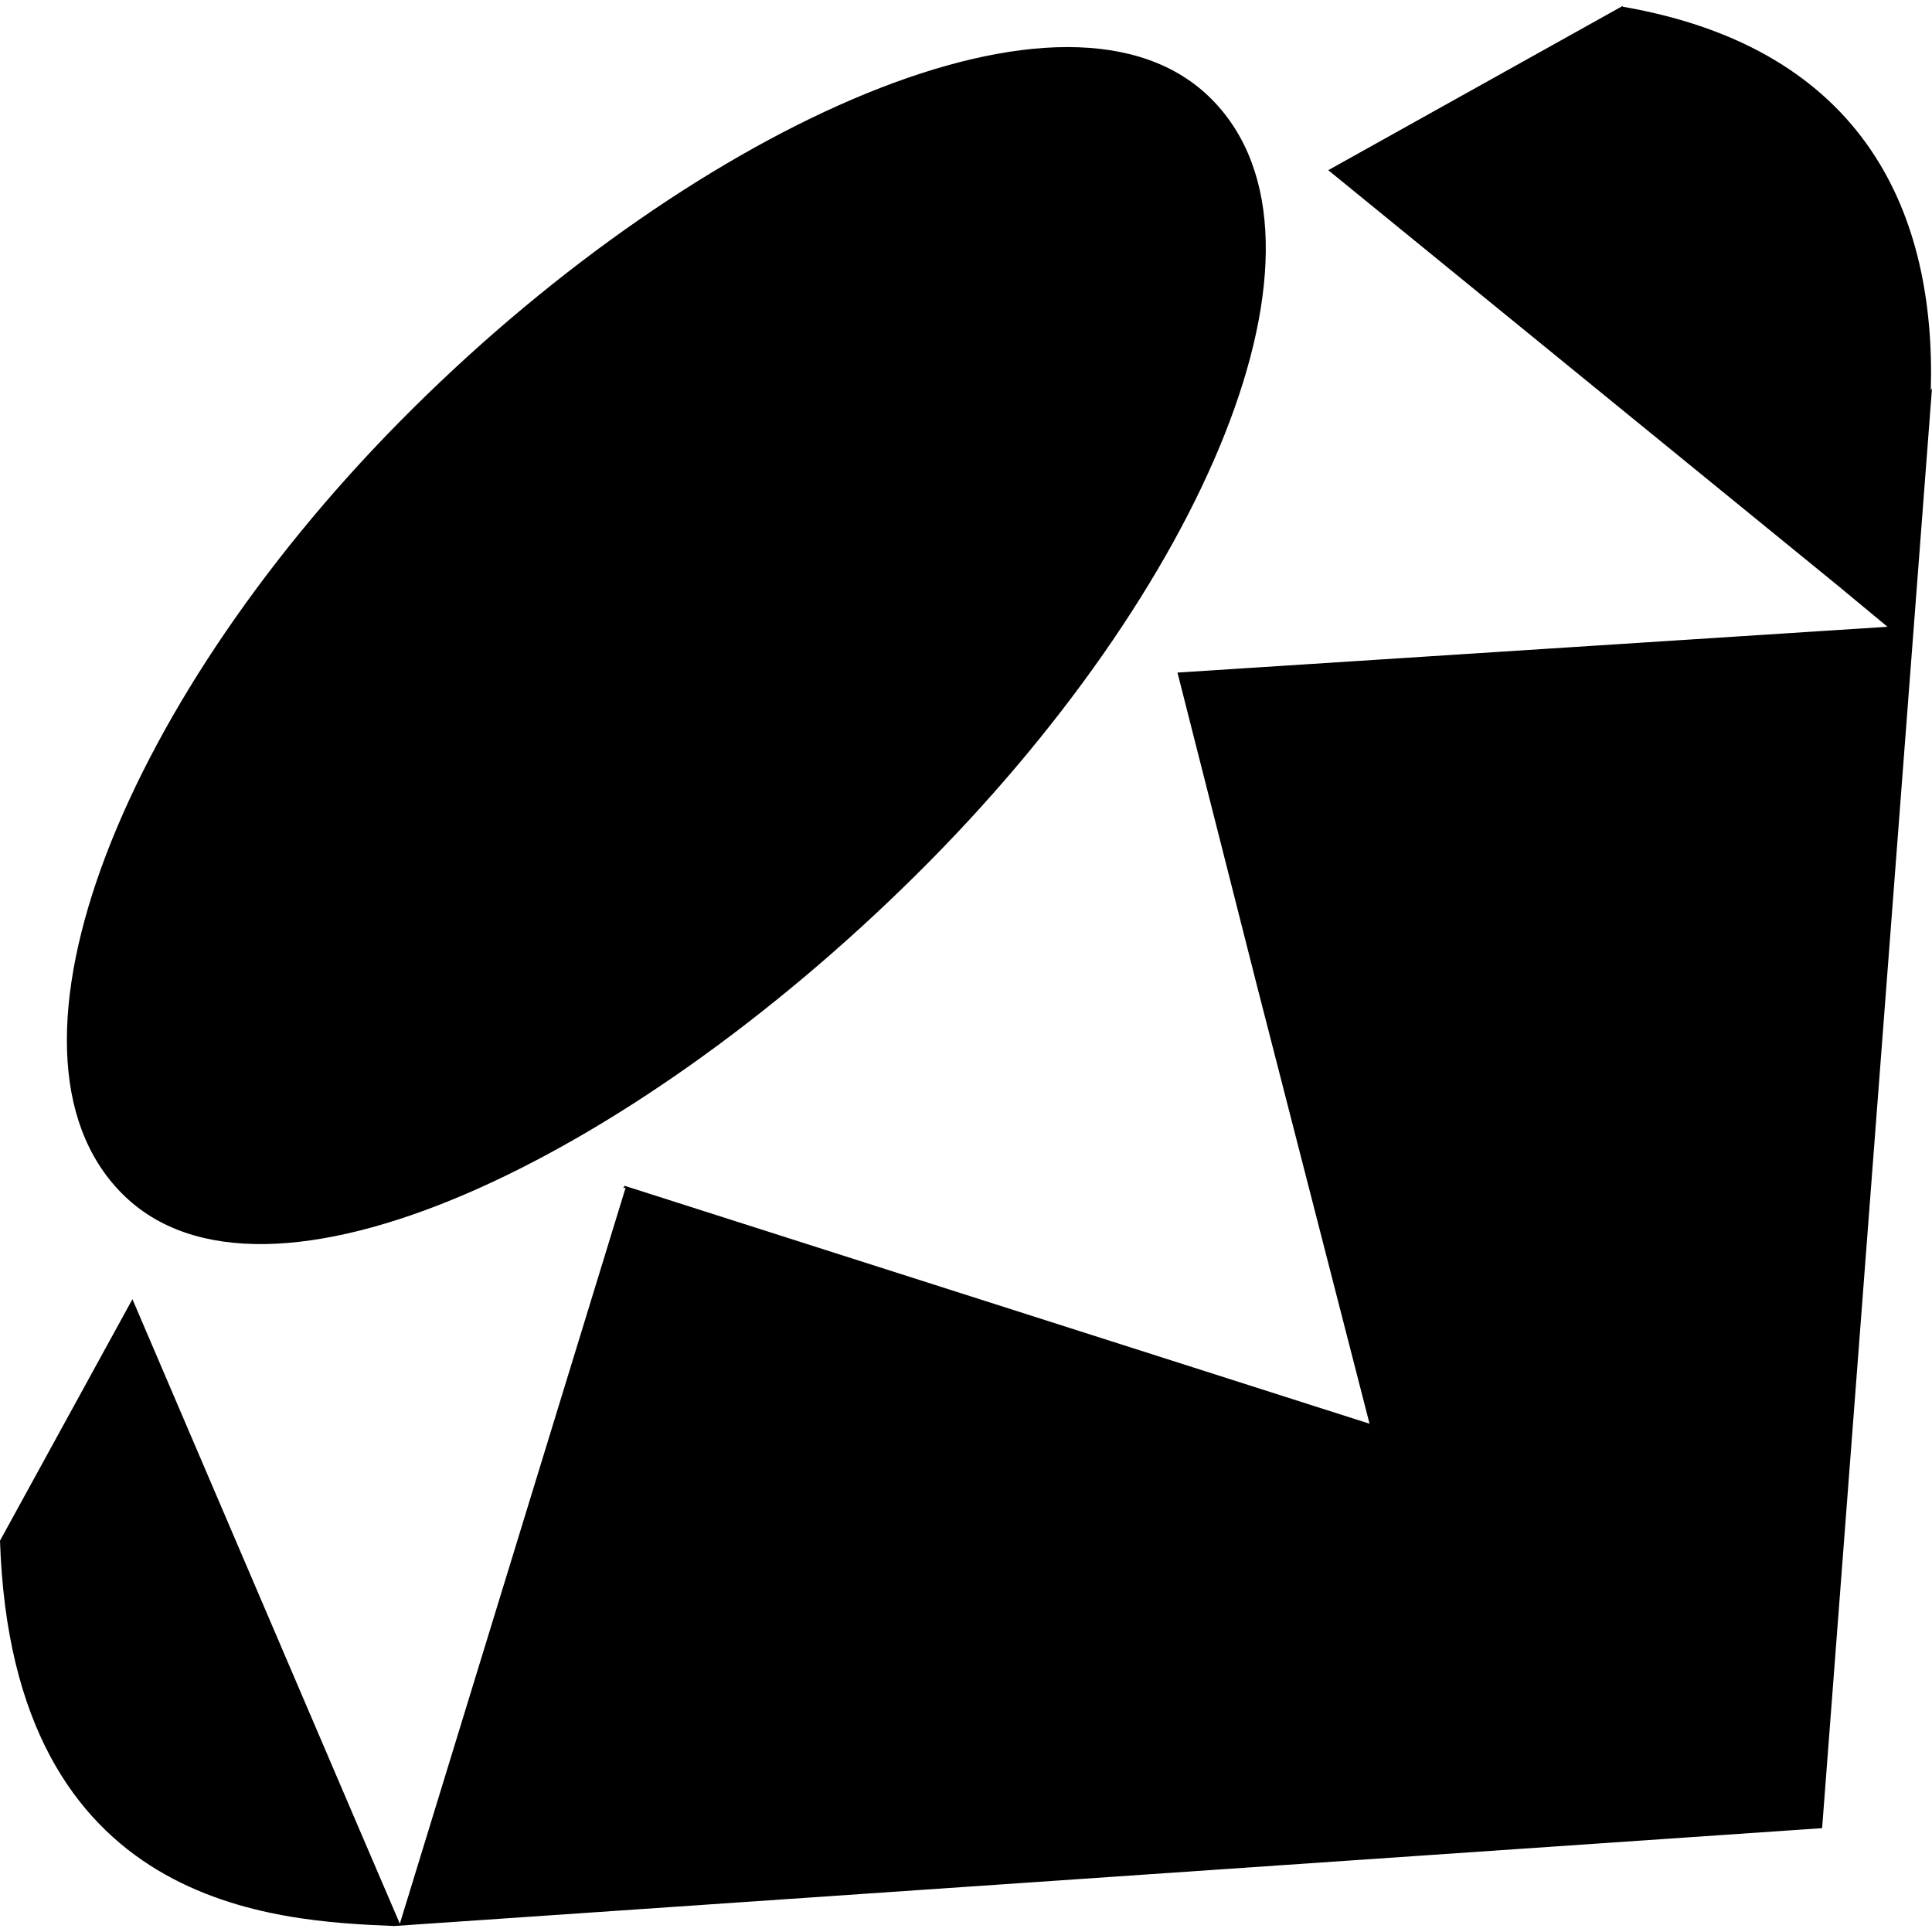
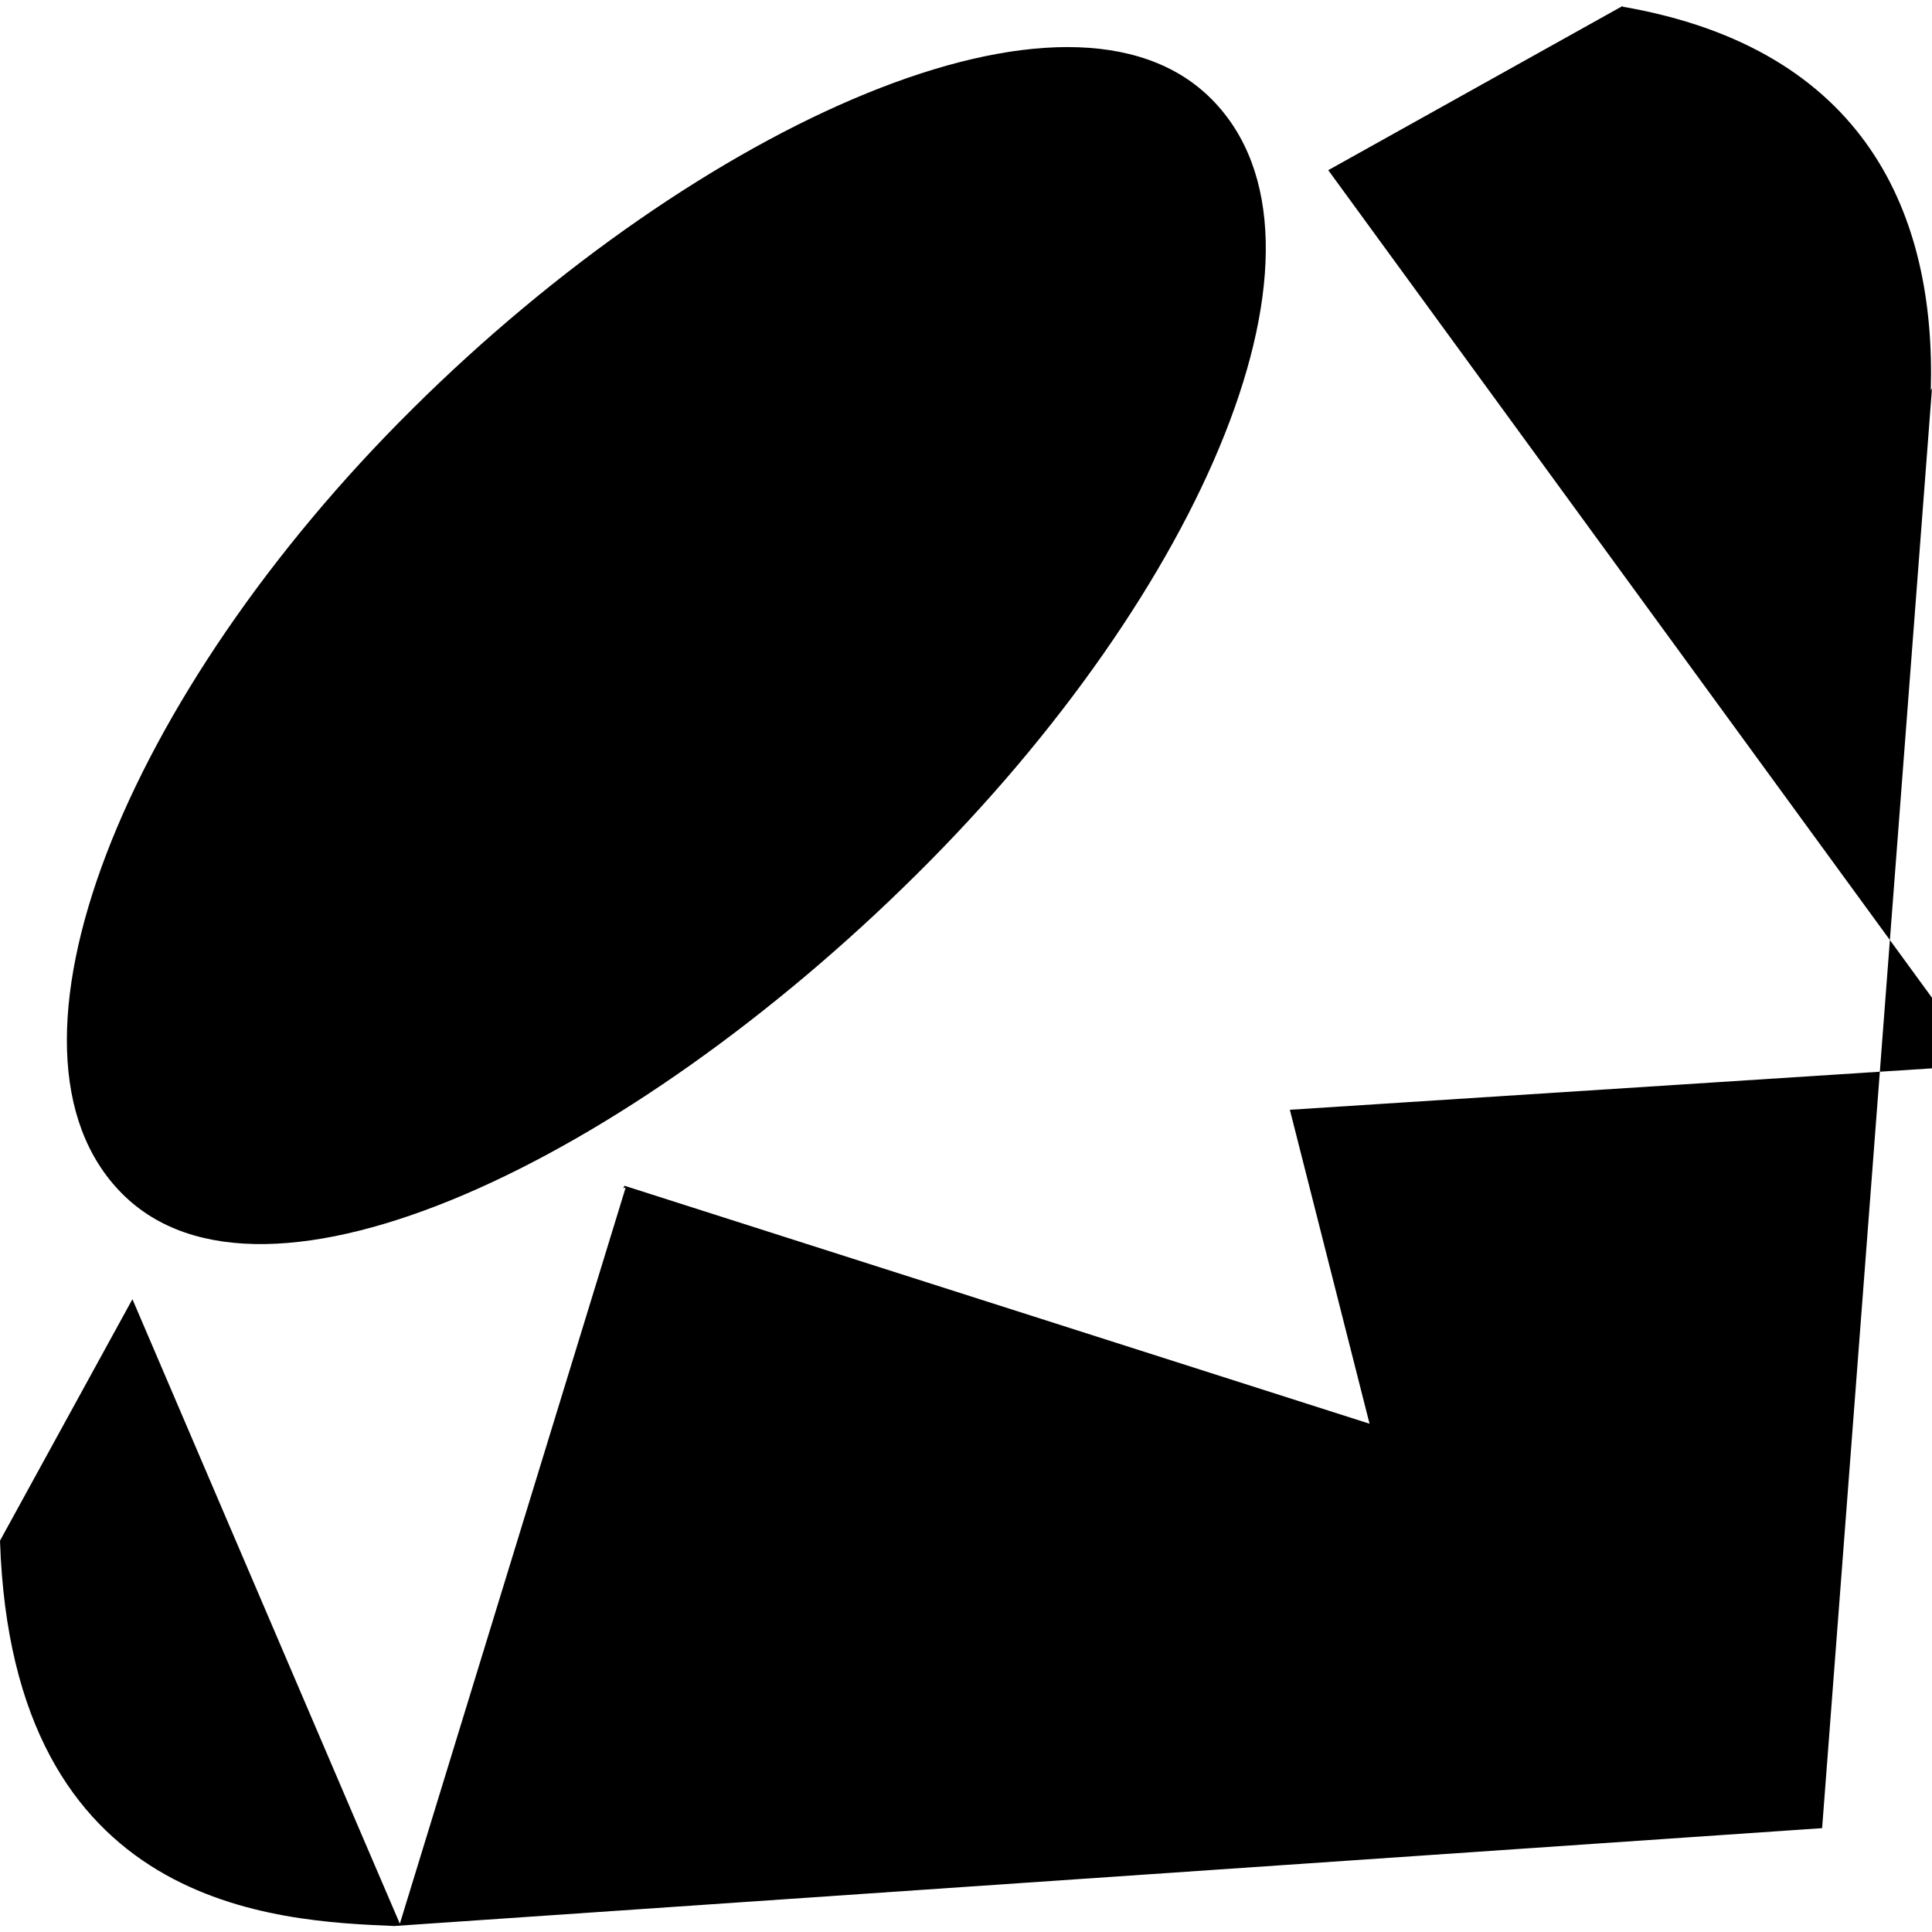
<svg xmlns="http://www.w3.org/2000/svg" width="800" height="800" viewBox="0 0 24 24">
-   <path fill="currentColor" d="M20.156.083c3.033.525 3.893 2.598 3.829 4.77L24 4.822L22.635 22.71L4.89 23.926h.016C3.433 23.864.15 23.729 0 19.139l1.645-3l2.819 6.586l.503 1.172l2.805-9.144l-.03.007l.016-.03l9.255 2.956l-1.396-5.431l-.99-3.9l8.82-.569l-.615-.51L16.5 2.114L20.159.073zM5.13 5.073c3.561-3.533 8.157-5.621 9.922-3.84c1.762 1.777-.105 6.105-3.673 9.636c-3.563 3.532-8.103 5.734-9.864 3.957c-1.766-1.777.045-6.217 3.612-9.75z" />
+   <path fill="currentColor" d="M20.156.083c3.033.525 3.893 2.598 3.829 4.77L24 4.822L22.635 22.71L4.89 23.926h.016C3.433 23.864.15 23.729 0 19.139l1.645-3l2.819 6.586l.503 1.172l2.805-9.144l-.03.007l.016-.03l9.255 2.956l-.99-3.9l8.82-.569l-.615-.51L16.5 2.114L20.159.073zM5.13 5.073c3.561-3.533 8.157-5.621 9.922-3.84c1.762 1.777-.105 6.105-3.673 9.636c-3.563 3.532-8.103 5.734-9.864 3.957c-1.766-1.777.045-6.217 3.612-9.75z" />
</svg>